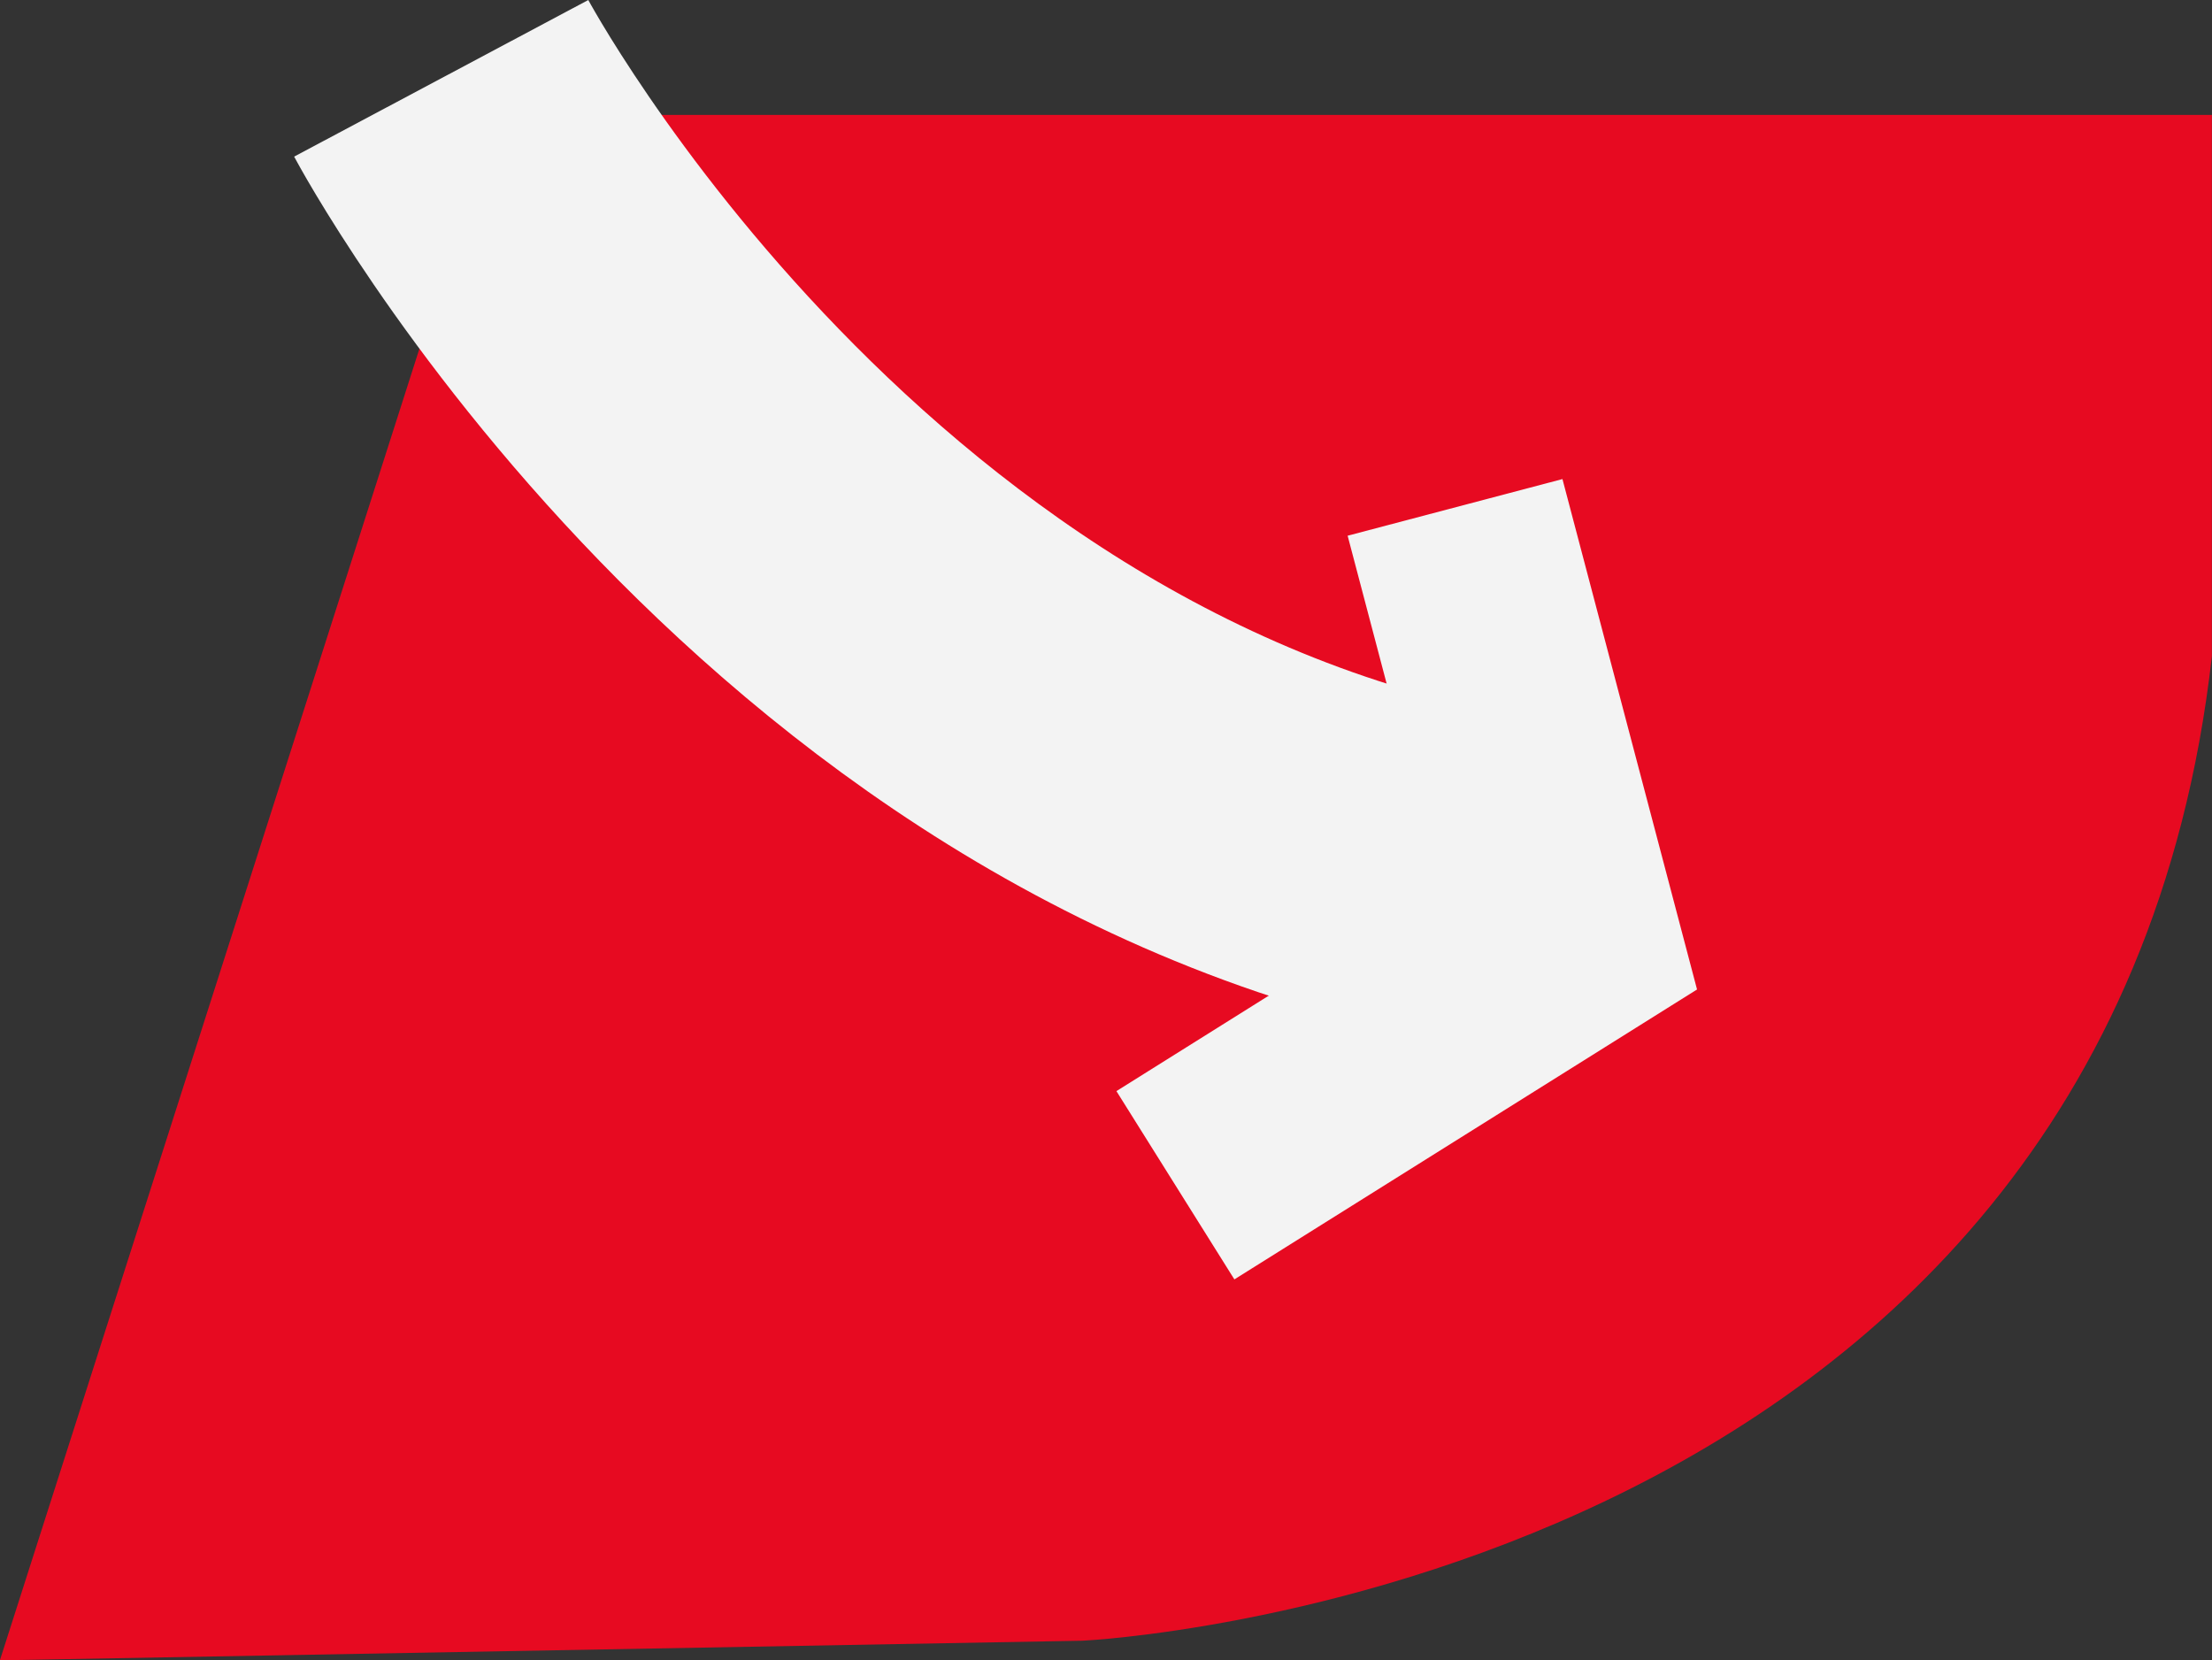
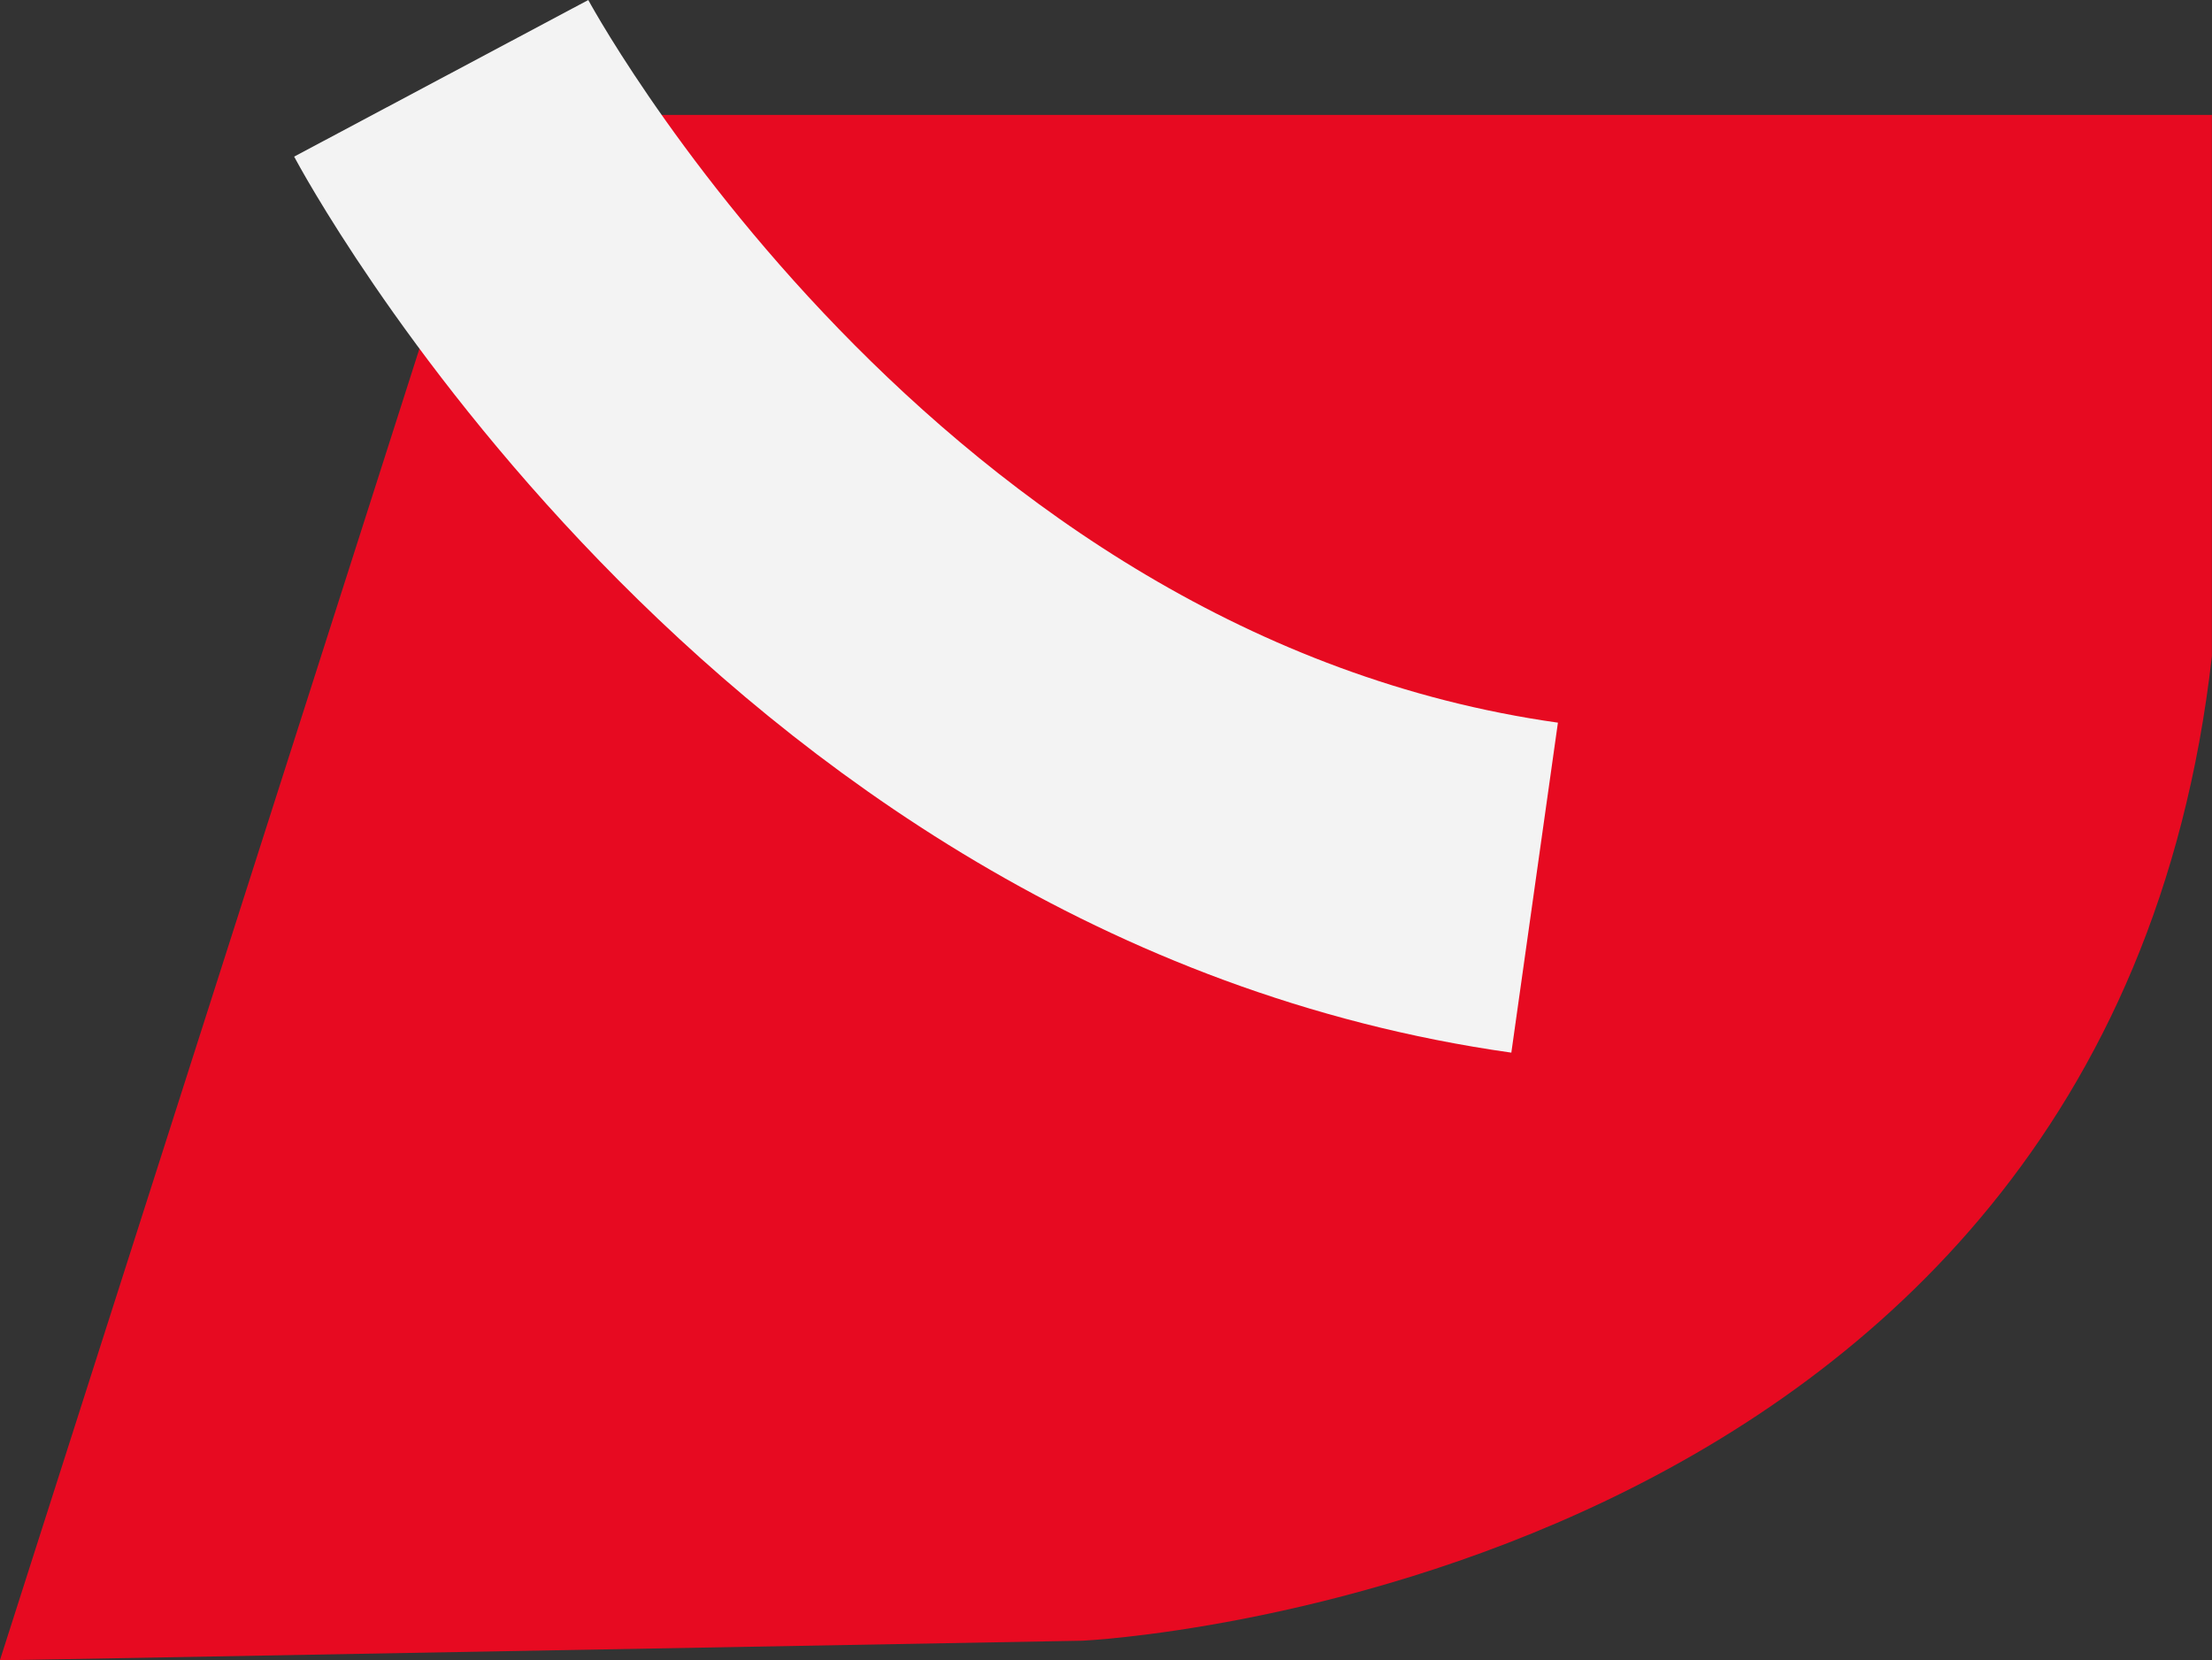
<svg xmlns="http://www.w3.org/2000/svg" width="39.827" height="29.893" viewBox="0 0 39.827 29.893">
  <rect x="0" y="0" width="39.827" height="29.893" fill="#333333" stroke="none" />
  <g id="Group_1453" data-name="Group 1453" transform="translate(1081 17744.246)">
    <g id="Group_1444" data-name="Group 1444" transform="translate(-1081 -17742.836)">
      <path id="Path_1016" data-name="Path 1016" d="M2155.191,2544.961l-8.9,27.823,19.49-.353s18.431-.847,20.337-17.725v-9.745Z" transform="translate(-2146.293 -2544.302)" fill="#e70a21" />
      <path id="Path_1017" data-name="Path 1017" d="M2322.211,2604.463s6.788,12.75,19.687,14.571" transform="translate(-2314.267 -2604.463)" fill="none" stroke="#f3f3f3" stroke-width="6" />
    </g>
-     <path id="Path_1323" data-name="Path 1323" d="M2782.938,2732.014l2.048,7.766-7.083,4.438" transform="translate(-3837.74 -20467.125)" fill="none" stroke="#f3f3f3" stroke-width="4" />
  </g>
</svg>